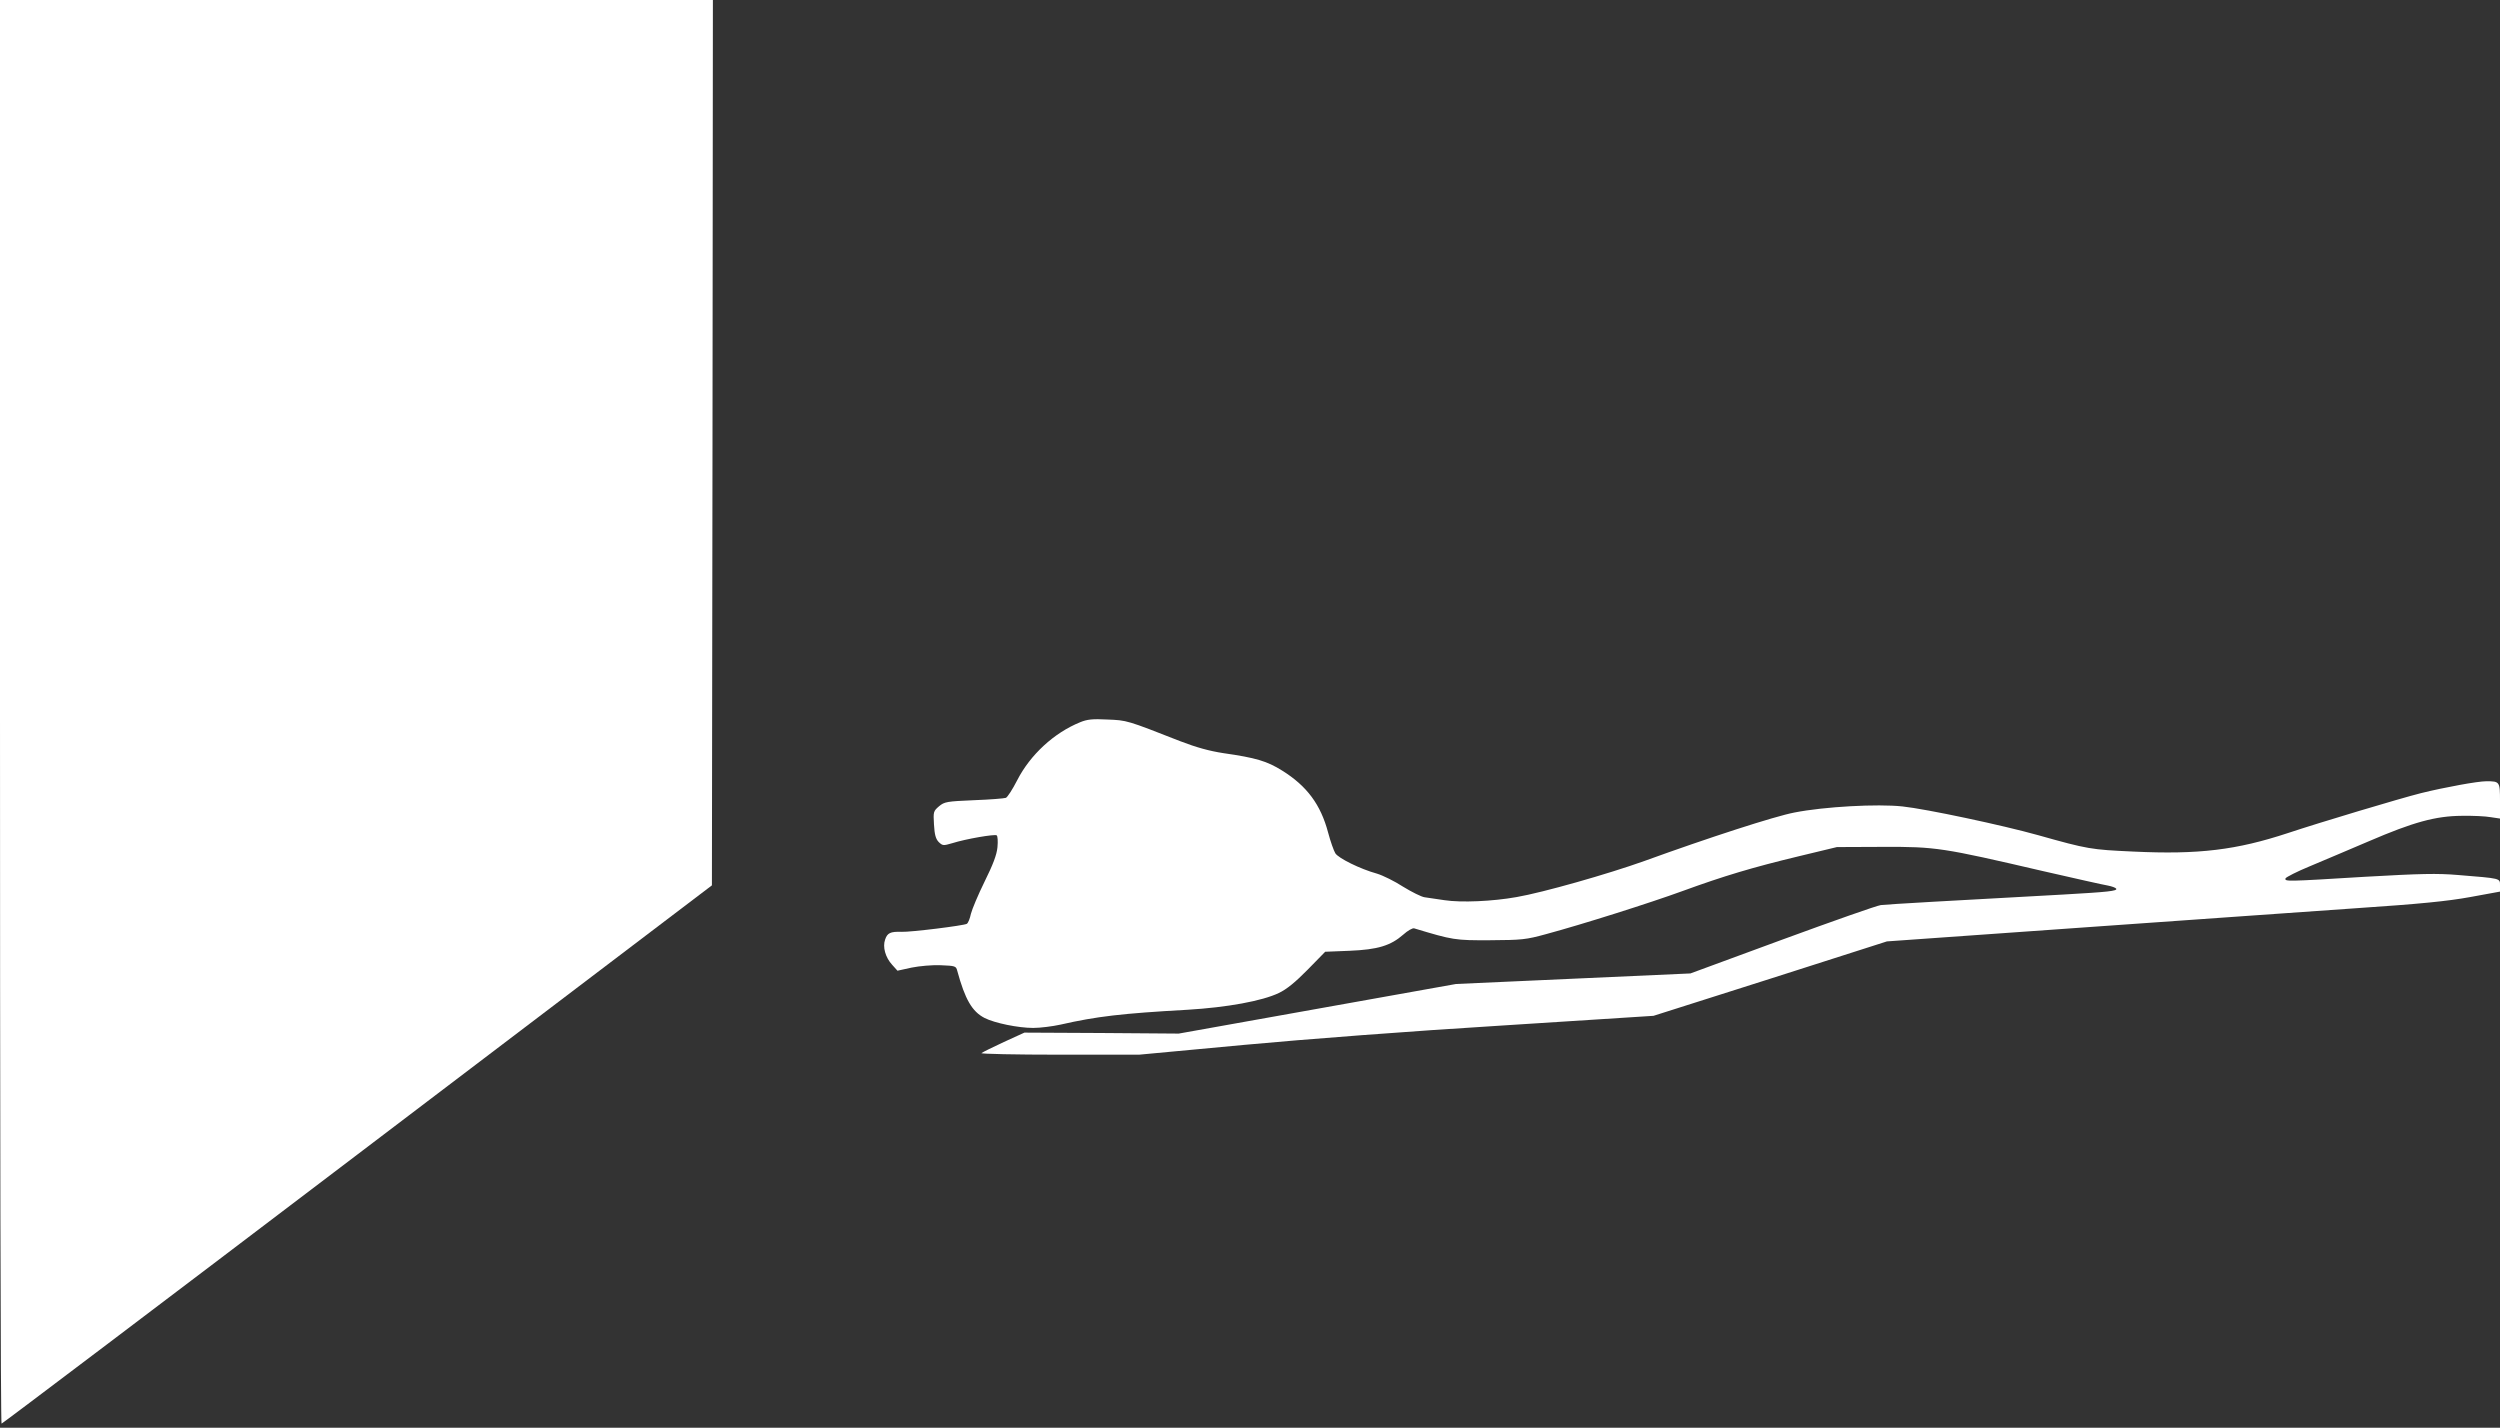
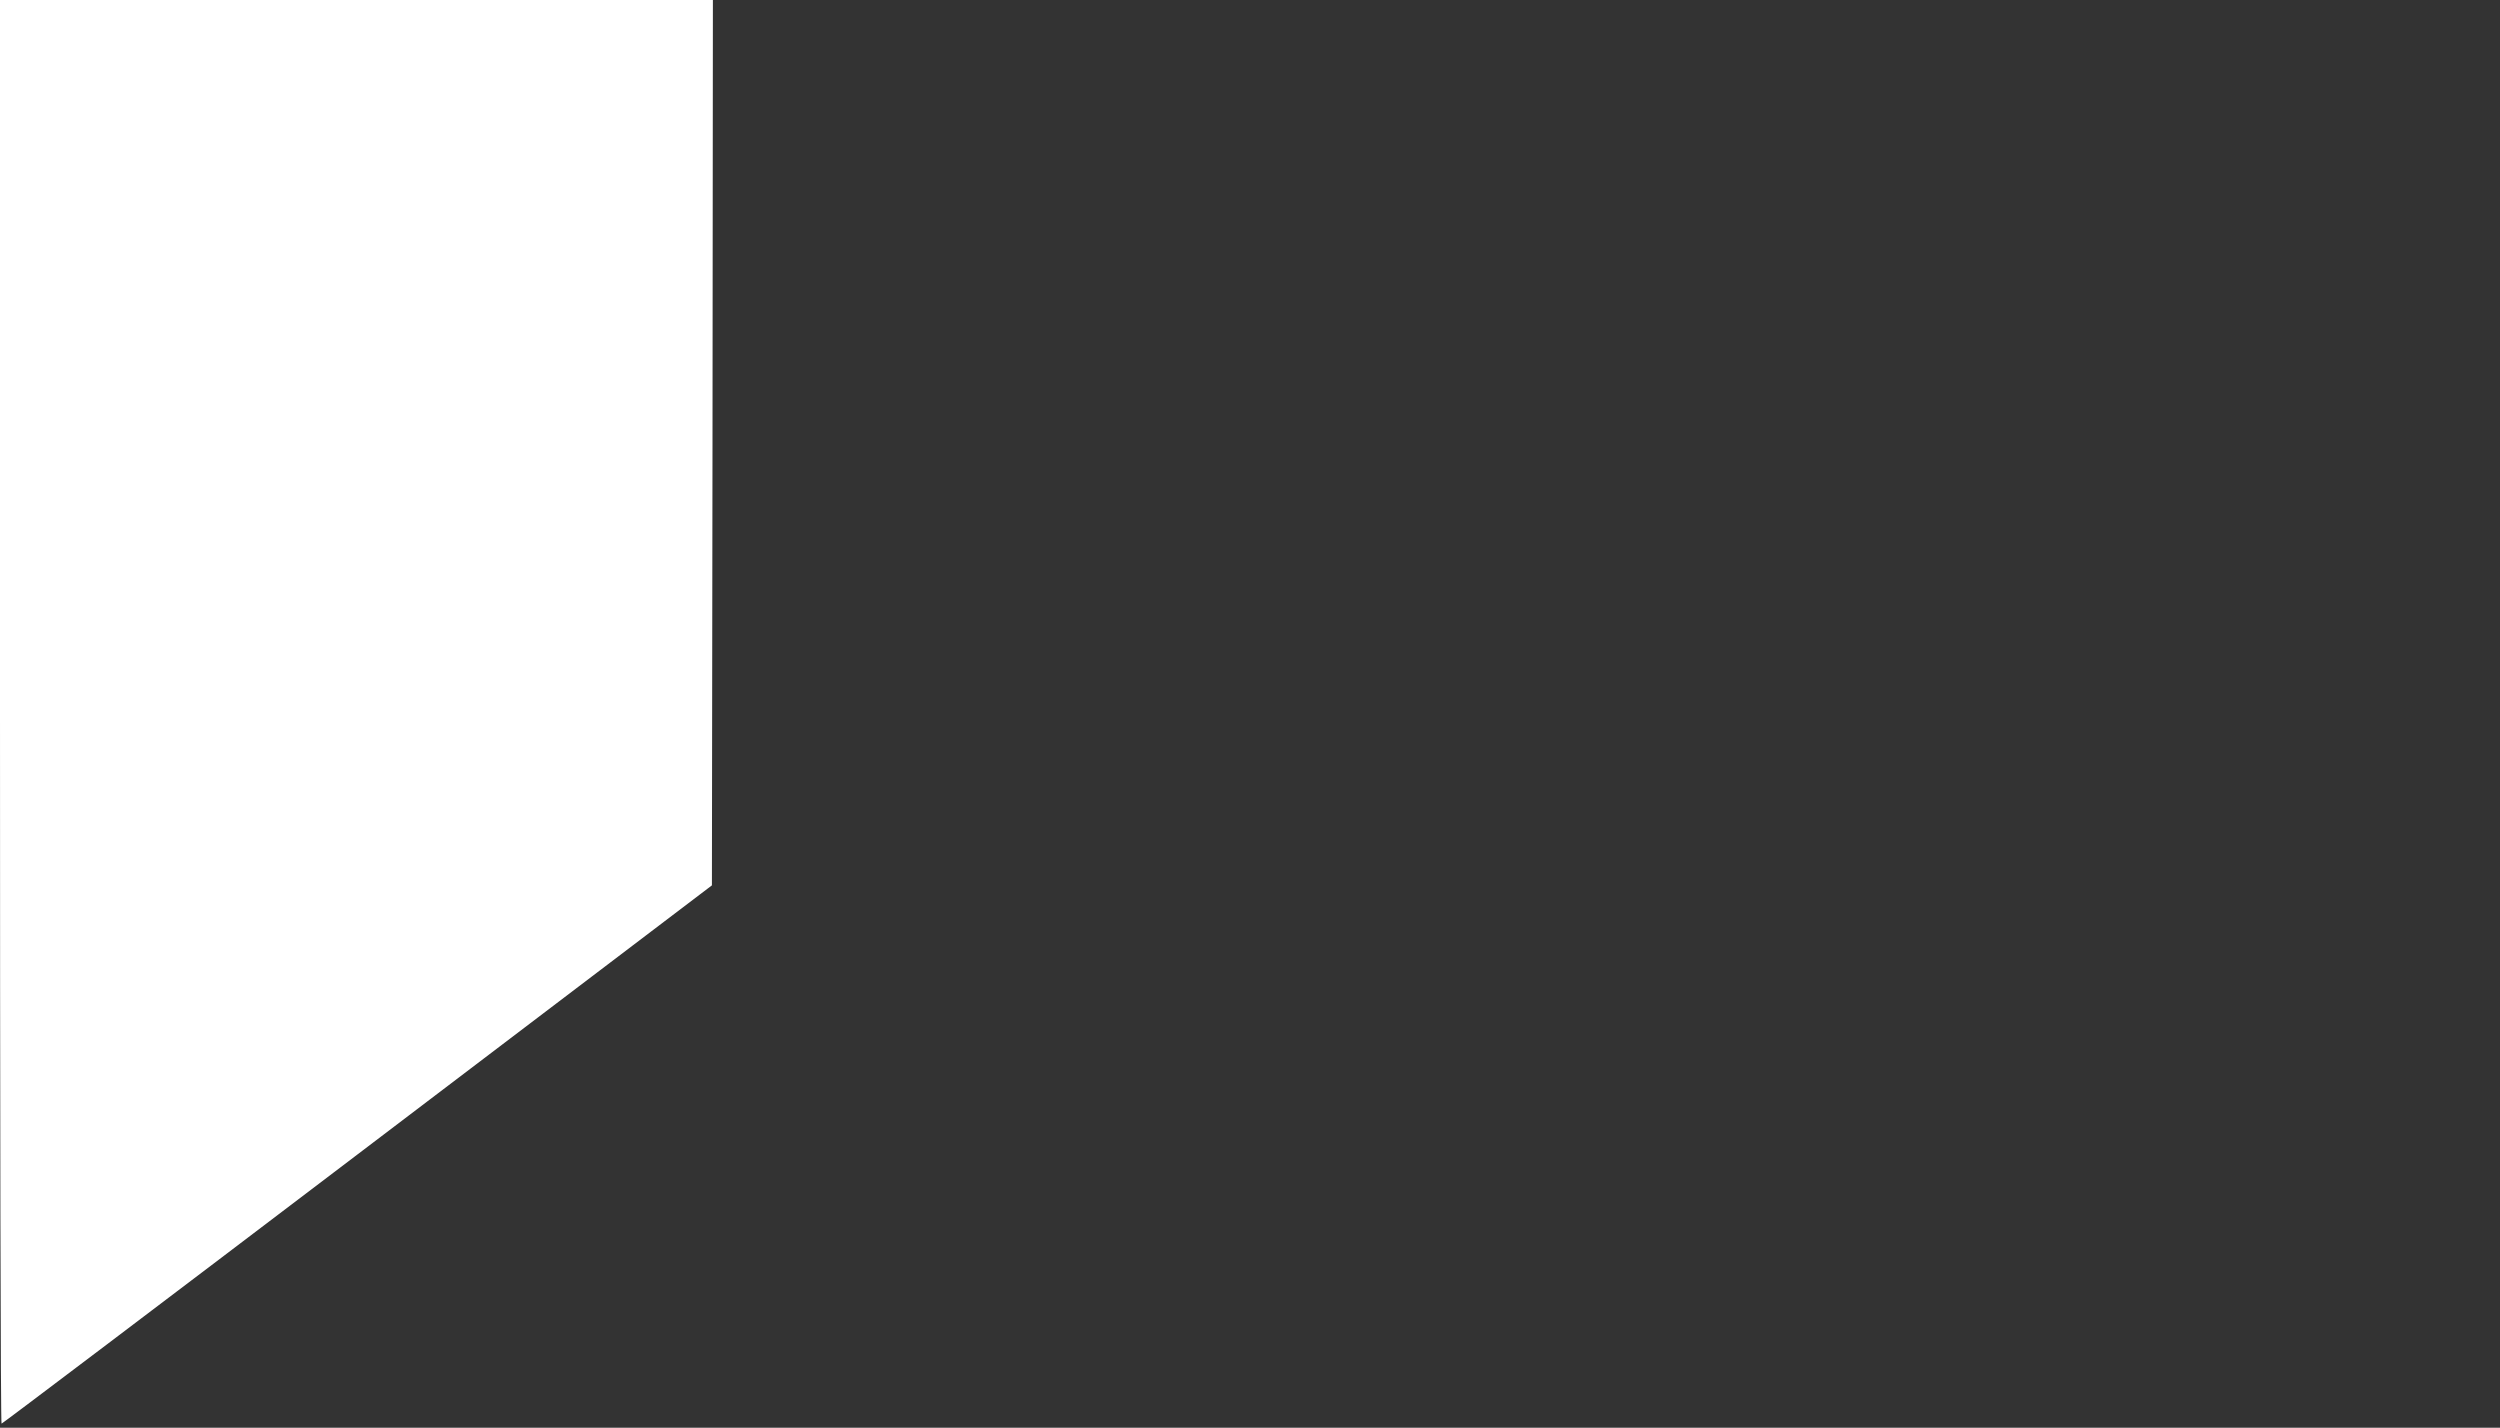
<svg xmlns="http://www.w3.org/2000/svg" version="1.0" width="1280pt" height="731pt" viewBox="0 0 1280 731" preserveAspectRatio="xMidYMid meet">
  <rect x="0" y="0" width="1280" height="731" fill="#333333" stroke="none" />
  <g transform="translate(0,731) scale(0.1,-0.1)" fill="#ffffff" stroke="none">
    <path d="M0 3665 c0 -2005 3 -3645 8 -3644 4 0 824 620 1822 1378 l1815 1378 3 2266 2 2267 -1825 0 -1825 0 0 -3645z" />
-     <path d="M5530 3612 c-133 -54 -255 -166 -322 -297 -24 -47 -50 -87 -58 -90 -8 -3 -81 -9 -163 -12 -140 -6 -151 -8 -179 -31 -29 -25 -30 -28 -26 -94 3 -52 9 -73 24 -89 20 -19 23 -20 70 -6 70 22 216 47 227 40 5 -3 7 -30 4 -61 -4 -40 -23 -89 -66 -176 -33 -67 -64 -141 -70 -165 -5 -24 -14 -47 -21 -51 -15 -9 -287 -43 -335 -41 -56 2 -72 -6 -83 -39 -14 -38 1 -92 36 -130 l27 -30 73 16 c40 8 106 14 149 12 73 -3 78 -4 84 -28 40 -147 76 -209 140 -242 51 -26 172 -51 249 -51 36 0 99 8 140 17 185 42 311 57 650 76 202 12 383 45 468 86 40 19 84 55 147 119 l90 92 125 5 c144 6 210 26 275 83 22 20 47 34 55 32 199 -60 209 -62 390 -61 162 1 183 3 285 31 189 51 533 160 700 221 211 77 358 121 595 178 l195 47 235 1 c272 1 304 -4 820 -124 162 -37 312 -71 332 -74 21 -4 40 -11 43 -16 7 -12 -43 -17 -270 -30 -570 -31 -904 -50 -935 -54 -19 -2 -246 -82 -505 -177 l-470 -173 -600 -27 -600 -27 -710 -127 -710 -127 -395 3 -395 2 -105 -48 c-58 -27 -109 -52 -115 -57 -5 -4 174 -8 399 -8 l408 0 536 50 c323 30 848 70 1318 99 l780 50 598 190 597 191 987 70 c543 39 1181 83 1417 100 327 22 467 36 582 57 l153 28 0 32 c0 37 6 35 -215 53 -107 9 -191 7 -474 -9 -409 -25 -414 -25 -409 -8 3 6 59 35 125 62 66 28 202 85 302 128 228 98 341 129 476 130 55 1 121 -2 148 -7 l47 -7 0 89 c0 100 -1 102 -70 102 -44 0 -214 -31 -335 -61 -107 -27 -518 -150 -680 -204 -264 -87 -457 -111 -793 -95 -217 10 -231 12 -487 84 -182 51 -572 134 -694 147 -128 14 -401 -1 -553 -31 -101 -19 -443 -130 -768 -248 -187 -67 -521 -162 -655 -185 -123 -22 -284 -29 -369 -16 -39 6 -85 13 -102 15 -16 2 -66 27 -110 54 -43 28 -104 58 -134 67 -87 24 -197 79 -213 104 -8 13 -25 61 -37 106 -38 144 -109 239 -236 318 -77 48 -133 65 -301 89 -71 11 -137 29 -220 61 -275 108 -273 107 -373 111 -76 4 -104 1 -140 -14z" />
  </g>
</svg>